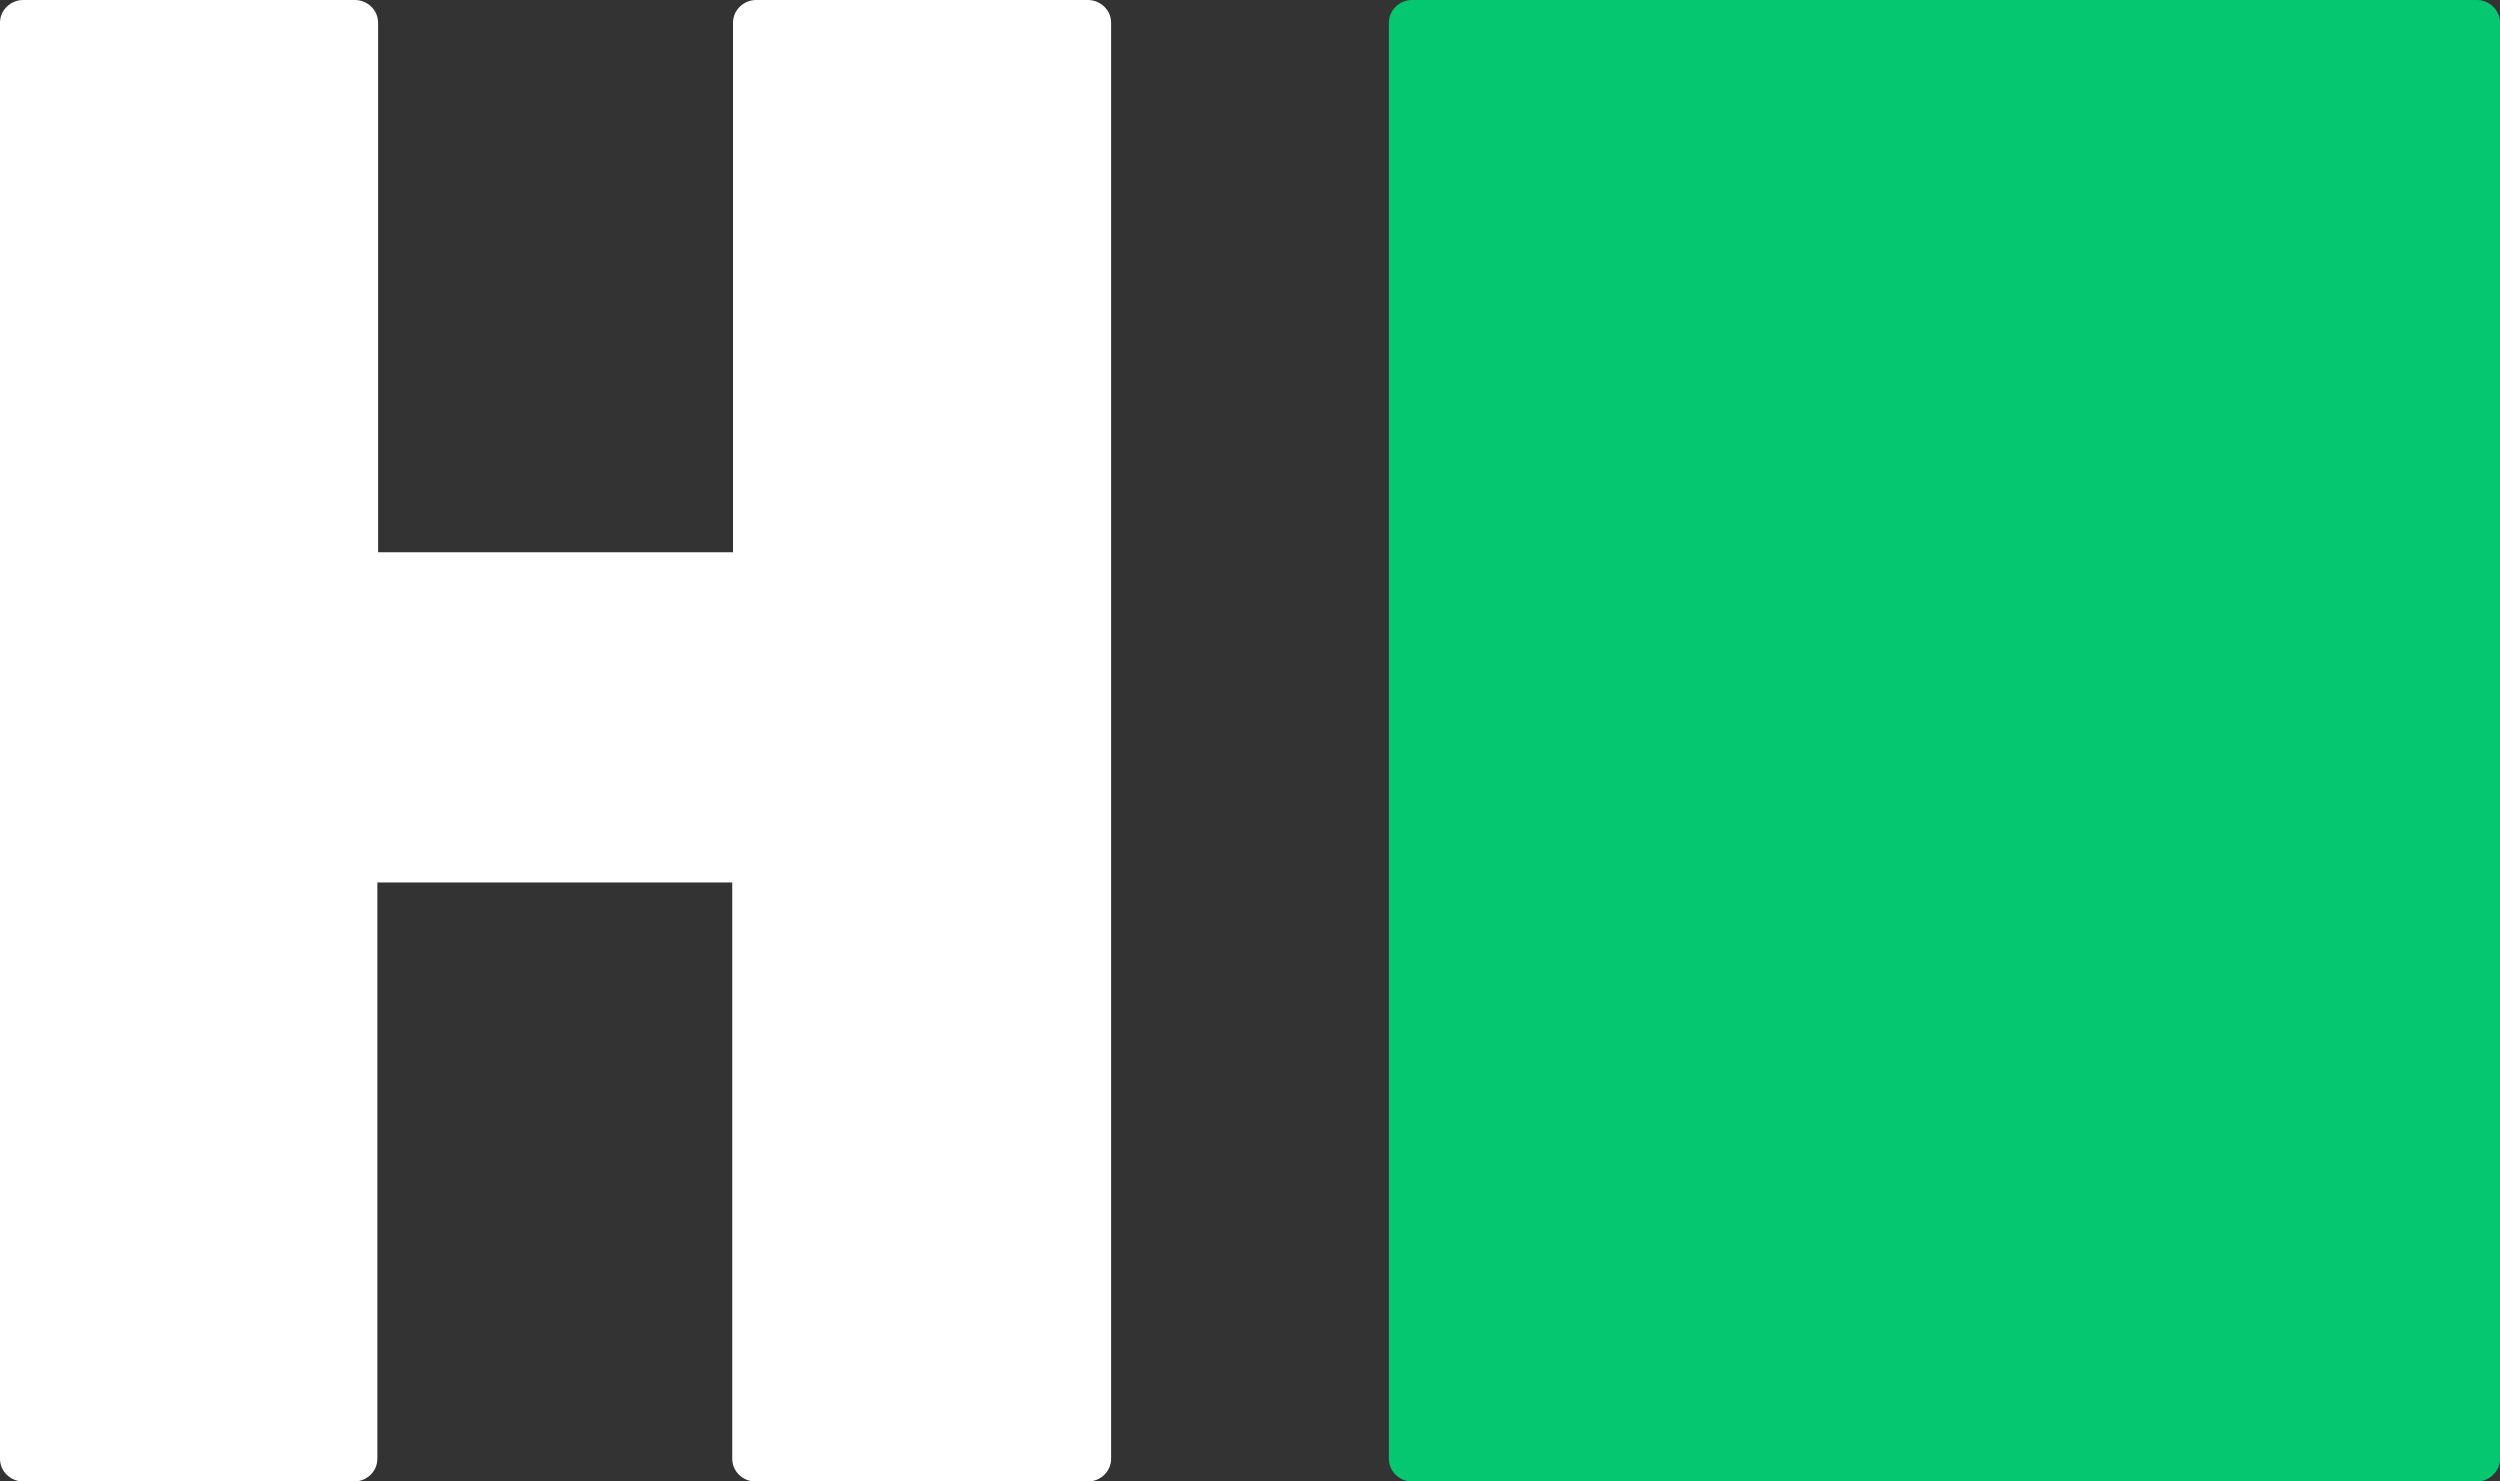
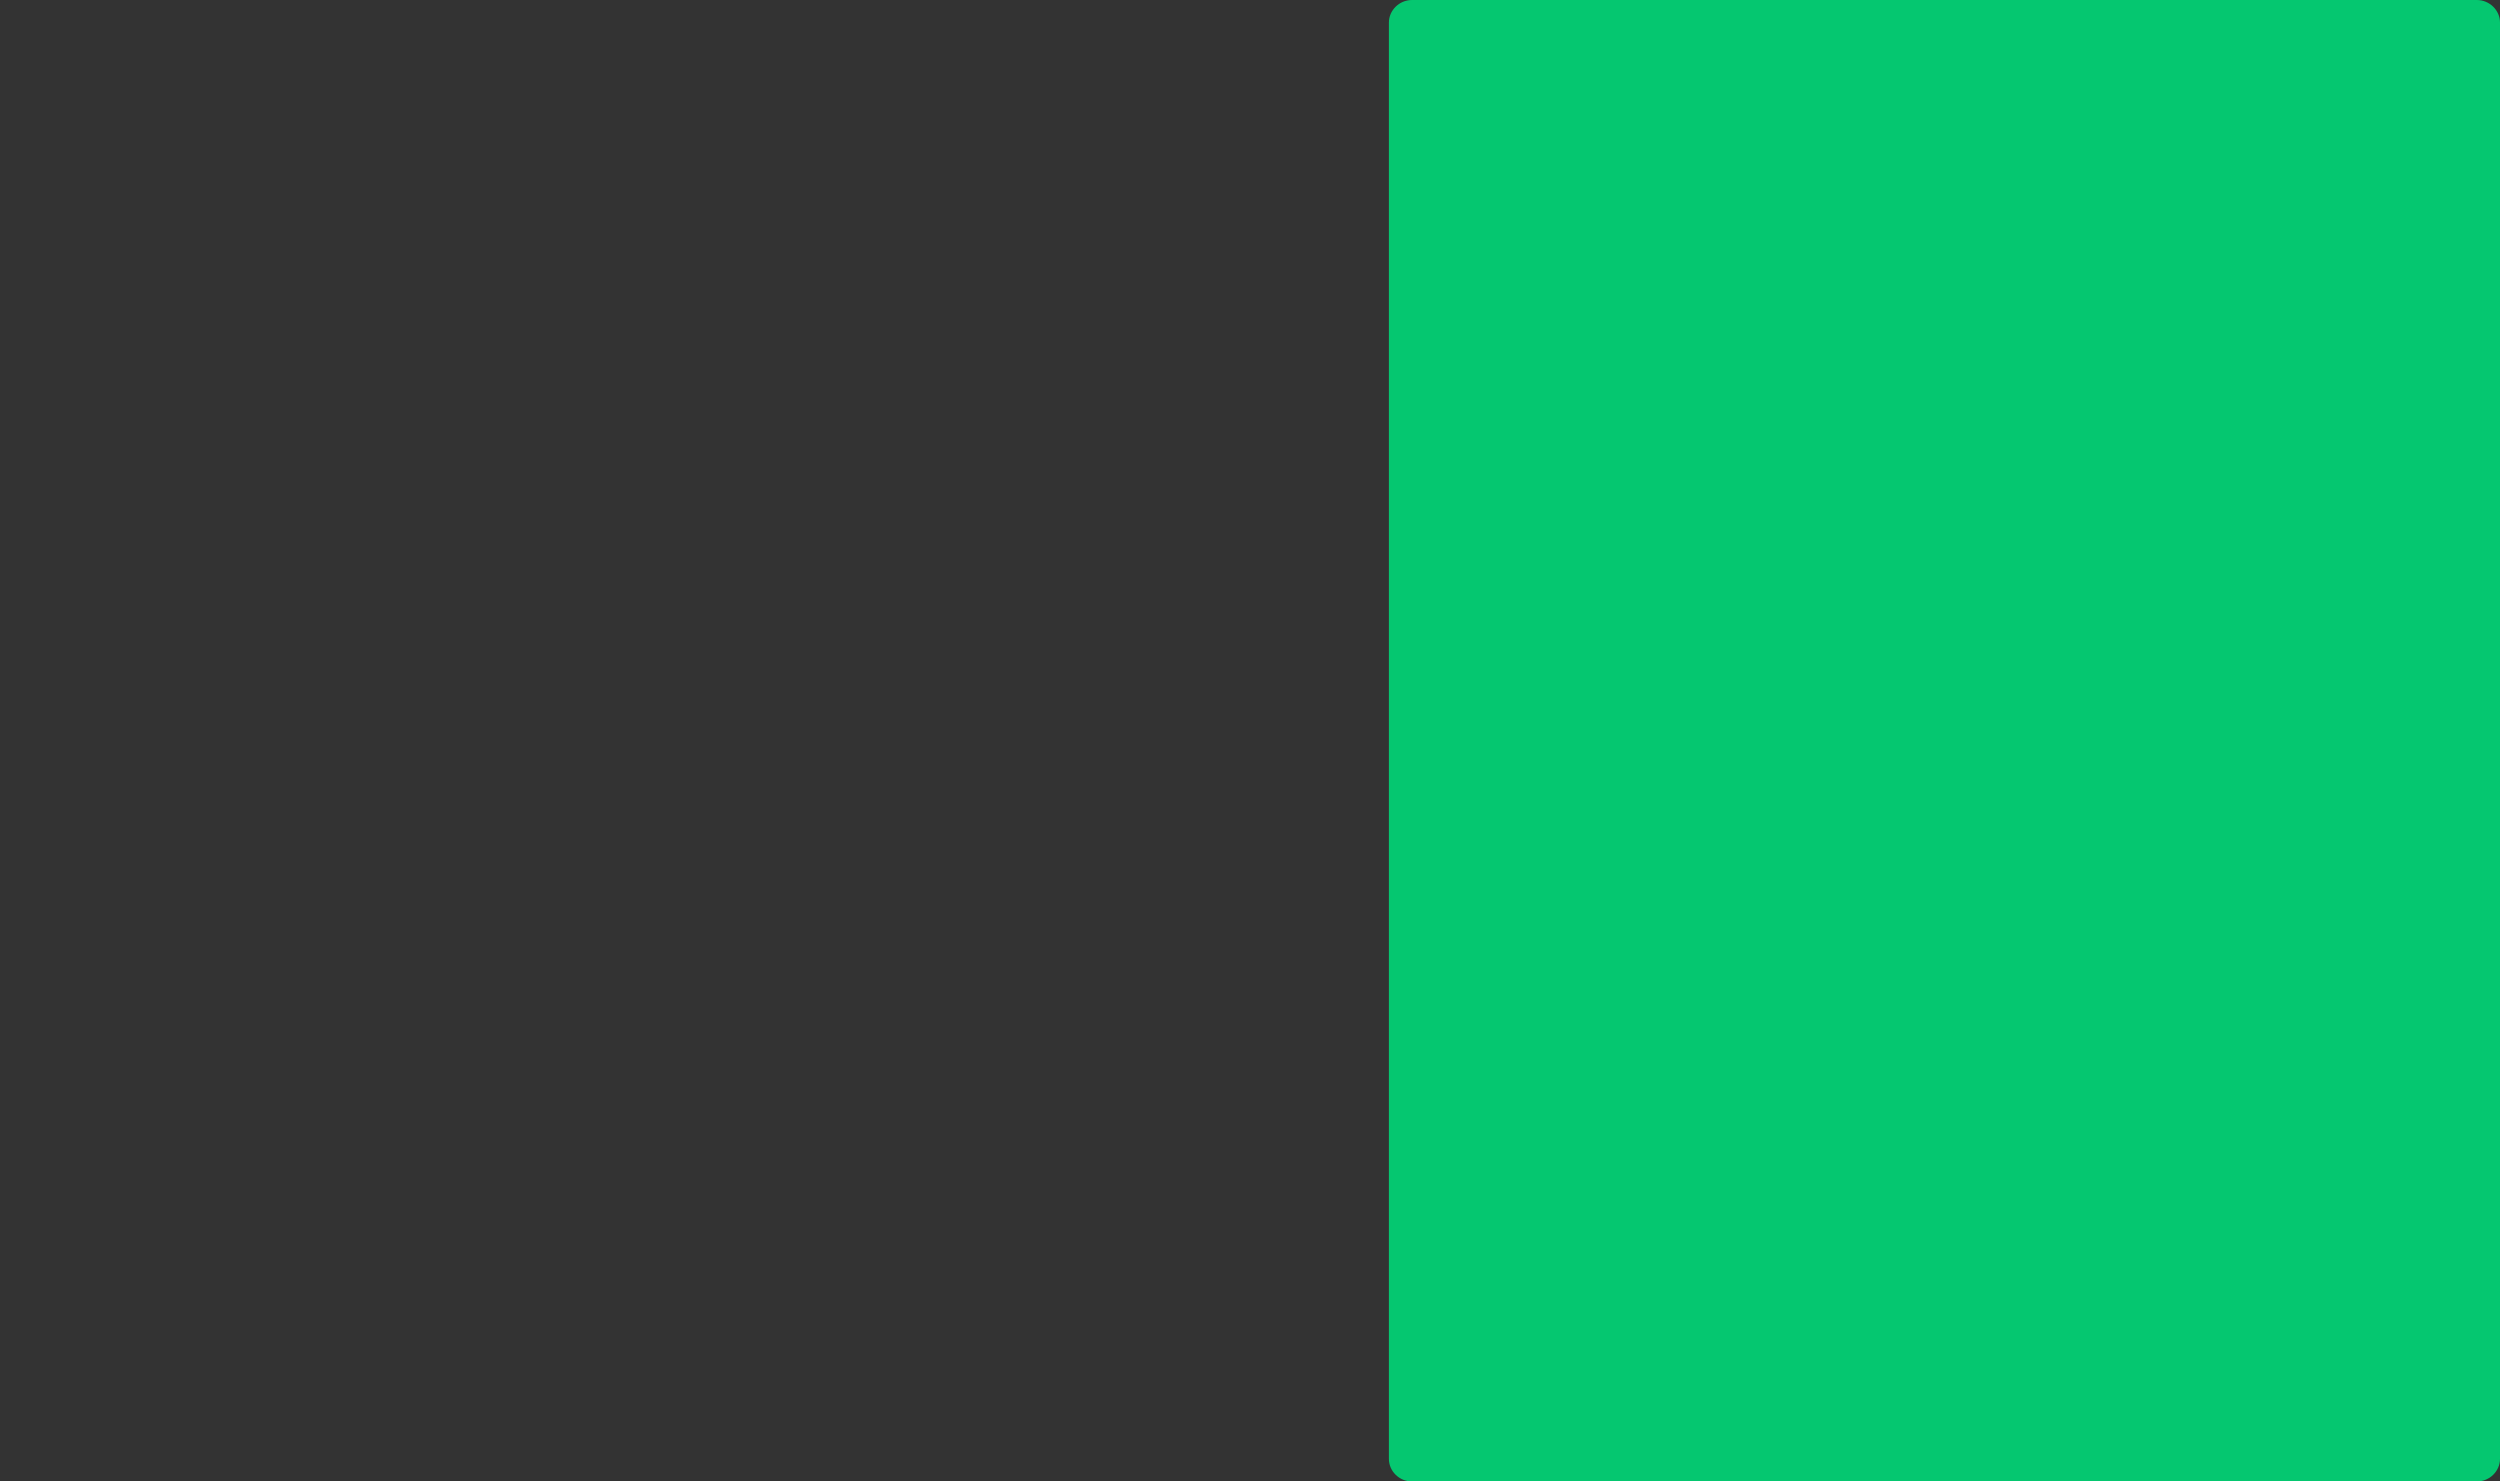
<svg xmlns="http://www.w3.org/2000/svg" width="108" height="64" viewBox="0 0 108 64" fill="none">
  <rect x="0" y="0" width="108" height="64" fill="#333333" stroke="none" />
-   <path d="M106.996 64C107.548 64 108 63.559 108 63.022V0.978C108 0.442 107.548 0 106.996 0H61C60.452 0 60 0.442 60 0.978V63.022C60 63.559 60.452 64 61 64H106.996Z" fill="#05C770" />
-   <path d="M46.997 0H32.668C32.118 0 31.666 0.442 31.666 0.978V23.858H16.334V0.978C16.334 0.442 15.881 0 15.332 0H1.003C0.453 0 0 0.442 0 0.978V63.022C0 63.559 0.453 64 1.003 64H15.299C15.849 64 16.302 63.559 16.302 63.022V38.122H31.633V63.022C31.633 63.559 32.086 64 32.636 64H46.997C47.547 64 48 63.559 48 63.022V0.978C48 0.442 47.547 0 46.997 0Z" fill="white" />
+   <path d="M106.996 64C107.548 64 108 63.559 108 63.022V0.978C108 0.442 107.548 0 106.996 0H61C60.452 0 60 0.442 60 0.978V63.022C60 63.559 60.452 64 61 64H106.996" fill="#05C770" />
</svg>